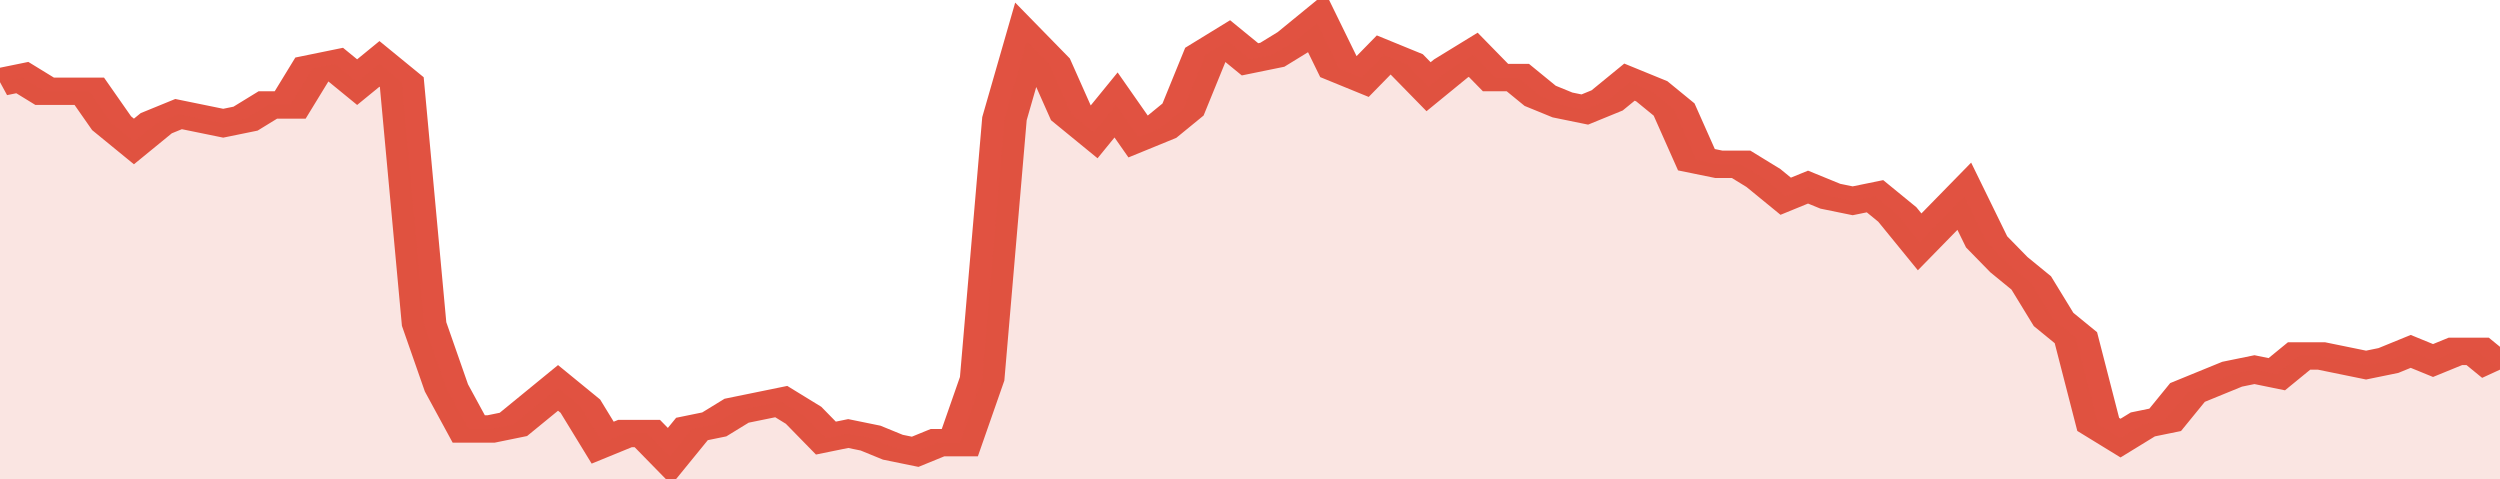
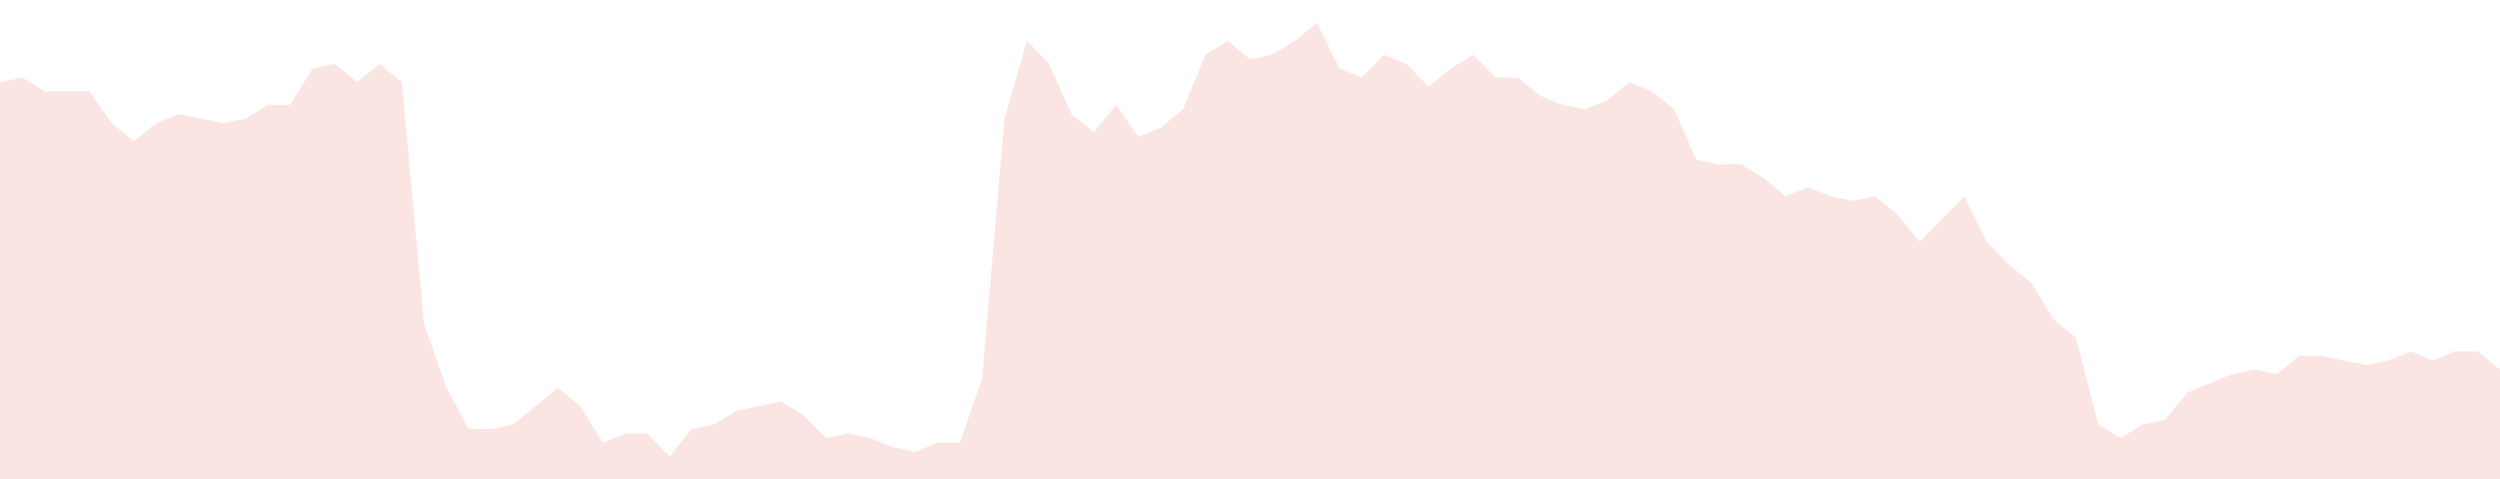
<svg xmlns="http://www.w3.org/2000/svg" viewBox="0 0 336 105" width="120" height="23" preserveAspectRatio="none">
-   <polyline fill="none" stroke="#E15241" stroke-width="6" points="0, 18 3, 17 6, 20 9, 20 12, 20 15, 27 18, 31 21, 27 24, 25 27, 26 30, 27 33, 26 36, 23 39, 23 42, 15 45, 14 48, 18 51, 14 54, 18 57, 71 60, 85 63, 94 66, 94 69, 93 72, 89 75, 85 78, 89 81, 97 84, 95 87, 95 90, 100 93, 94 96, 93 99, 90 102, 89 105, 88 108, 91 111, 96 114, 95 117, 96 120, 98 123, 99 126, 97 129, 97 132, 83 135, 26 138, 9 141, 14 144, 25 147, 29 150, 23 153, 30 156, 28 159, 24 162, 12 165, 9 168, 13 171, 12 174, 9 177, 5 180, 15 183, 17 186, 12 189, 14 192, 19 195, 15 198, 12 201, 17 204, 17 207, 21 210, 23 213, 24 216, 22 219, 18 222, 20 225, 24 228, 35 231, 36 234, 36 237, 39 240, 43 243, 41 246, 43 249, 44 252, 43 255, 47 258, 53 261, 48 264, 43 267, 53 270, 58 273, 62 276, 70 279, 74 282, 93 285, 96 288, 93 291, 92 294, 86 297, 84 300, 82 303, 81 306, 82 309, 78 312, 78 315, 79 318, 80 321, 79 324, 77 327, 79 330, 77 333, 77 336, 81 336, 81 "> </polyline>
  <polygon fill="#E15241" opacity="0.15" points="0, 105 0, 18 3, 17 6, 20 9, 20 12, 20 15, 27 18, 31 21, 27 24, 25 27, 26 30, 27 33, 26 36, 23 39, 23 42, 15 45, 14 48, 18 51, 14 54, 18 57, 71 60, 85 63, 94 66, 94 69, 93 72, 89 75, 85 78, 89 81, 97 84, 95 87, 95 90, 100 93, 94 96, 93 99, 90 102, 89 105, 88 108, 91 111, 96 114, 95 117, 96 120, 98 123, 99 126, 97 129, 97 132, 83 135, 26 138, 9 141, 14 144, 25 147, 29 150, 23 153, 30 156, 28 159, 24 162, 12 165, 9 168, 13 171, 12 174, 9 177, 5 180, 15 183, 17 186, 12 189, 14 192, 19 195, 15 198, 12 201, 17 204, 17 207, 21 210, 23 213, 24 216, 22 219, 18 222, 20 225, 24 228, 35 231, 36 234, 36 237, 39 240, 43 243, 41 246, 43 249, 44 252, 43 255, 47 258, 53 261, 48 264, 43 267, 53 270, 58 273, 62 276, 70 279, 74 282, 93 285, 96 288, 93 291, 92 294, 86 297, 84 300, 82 303, 81 306, 82 309, 78 312, 78 315, 79 318, 80 321, 79 324, 77 327, 79 330, 77 333, 77 336, 81 336, 105 " />
</svg>